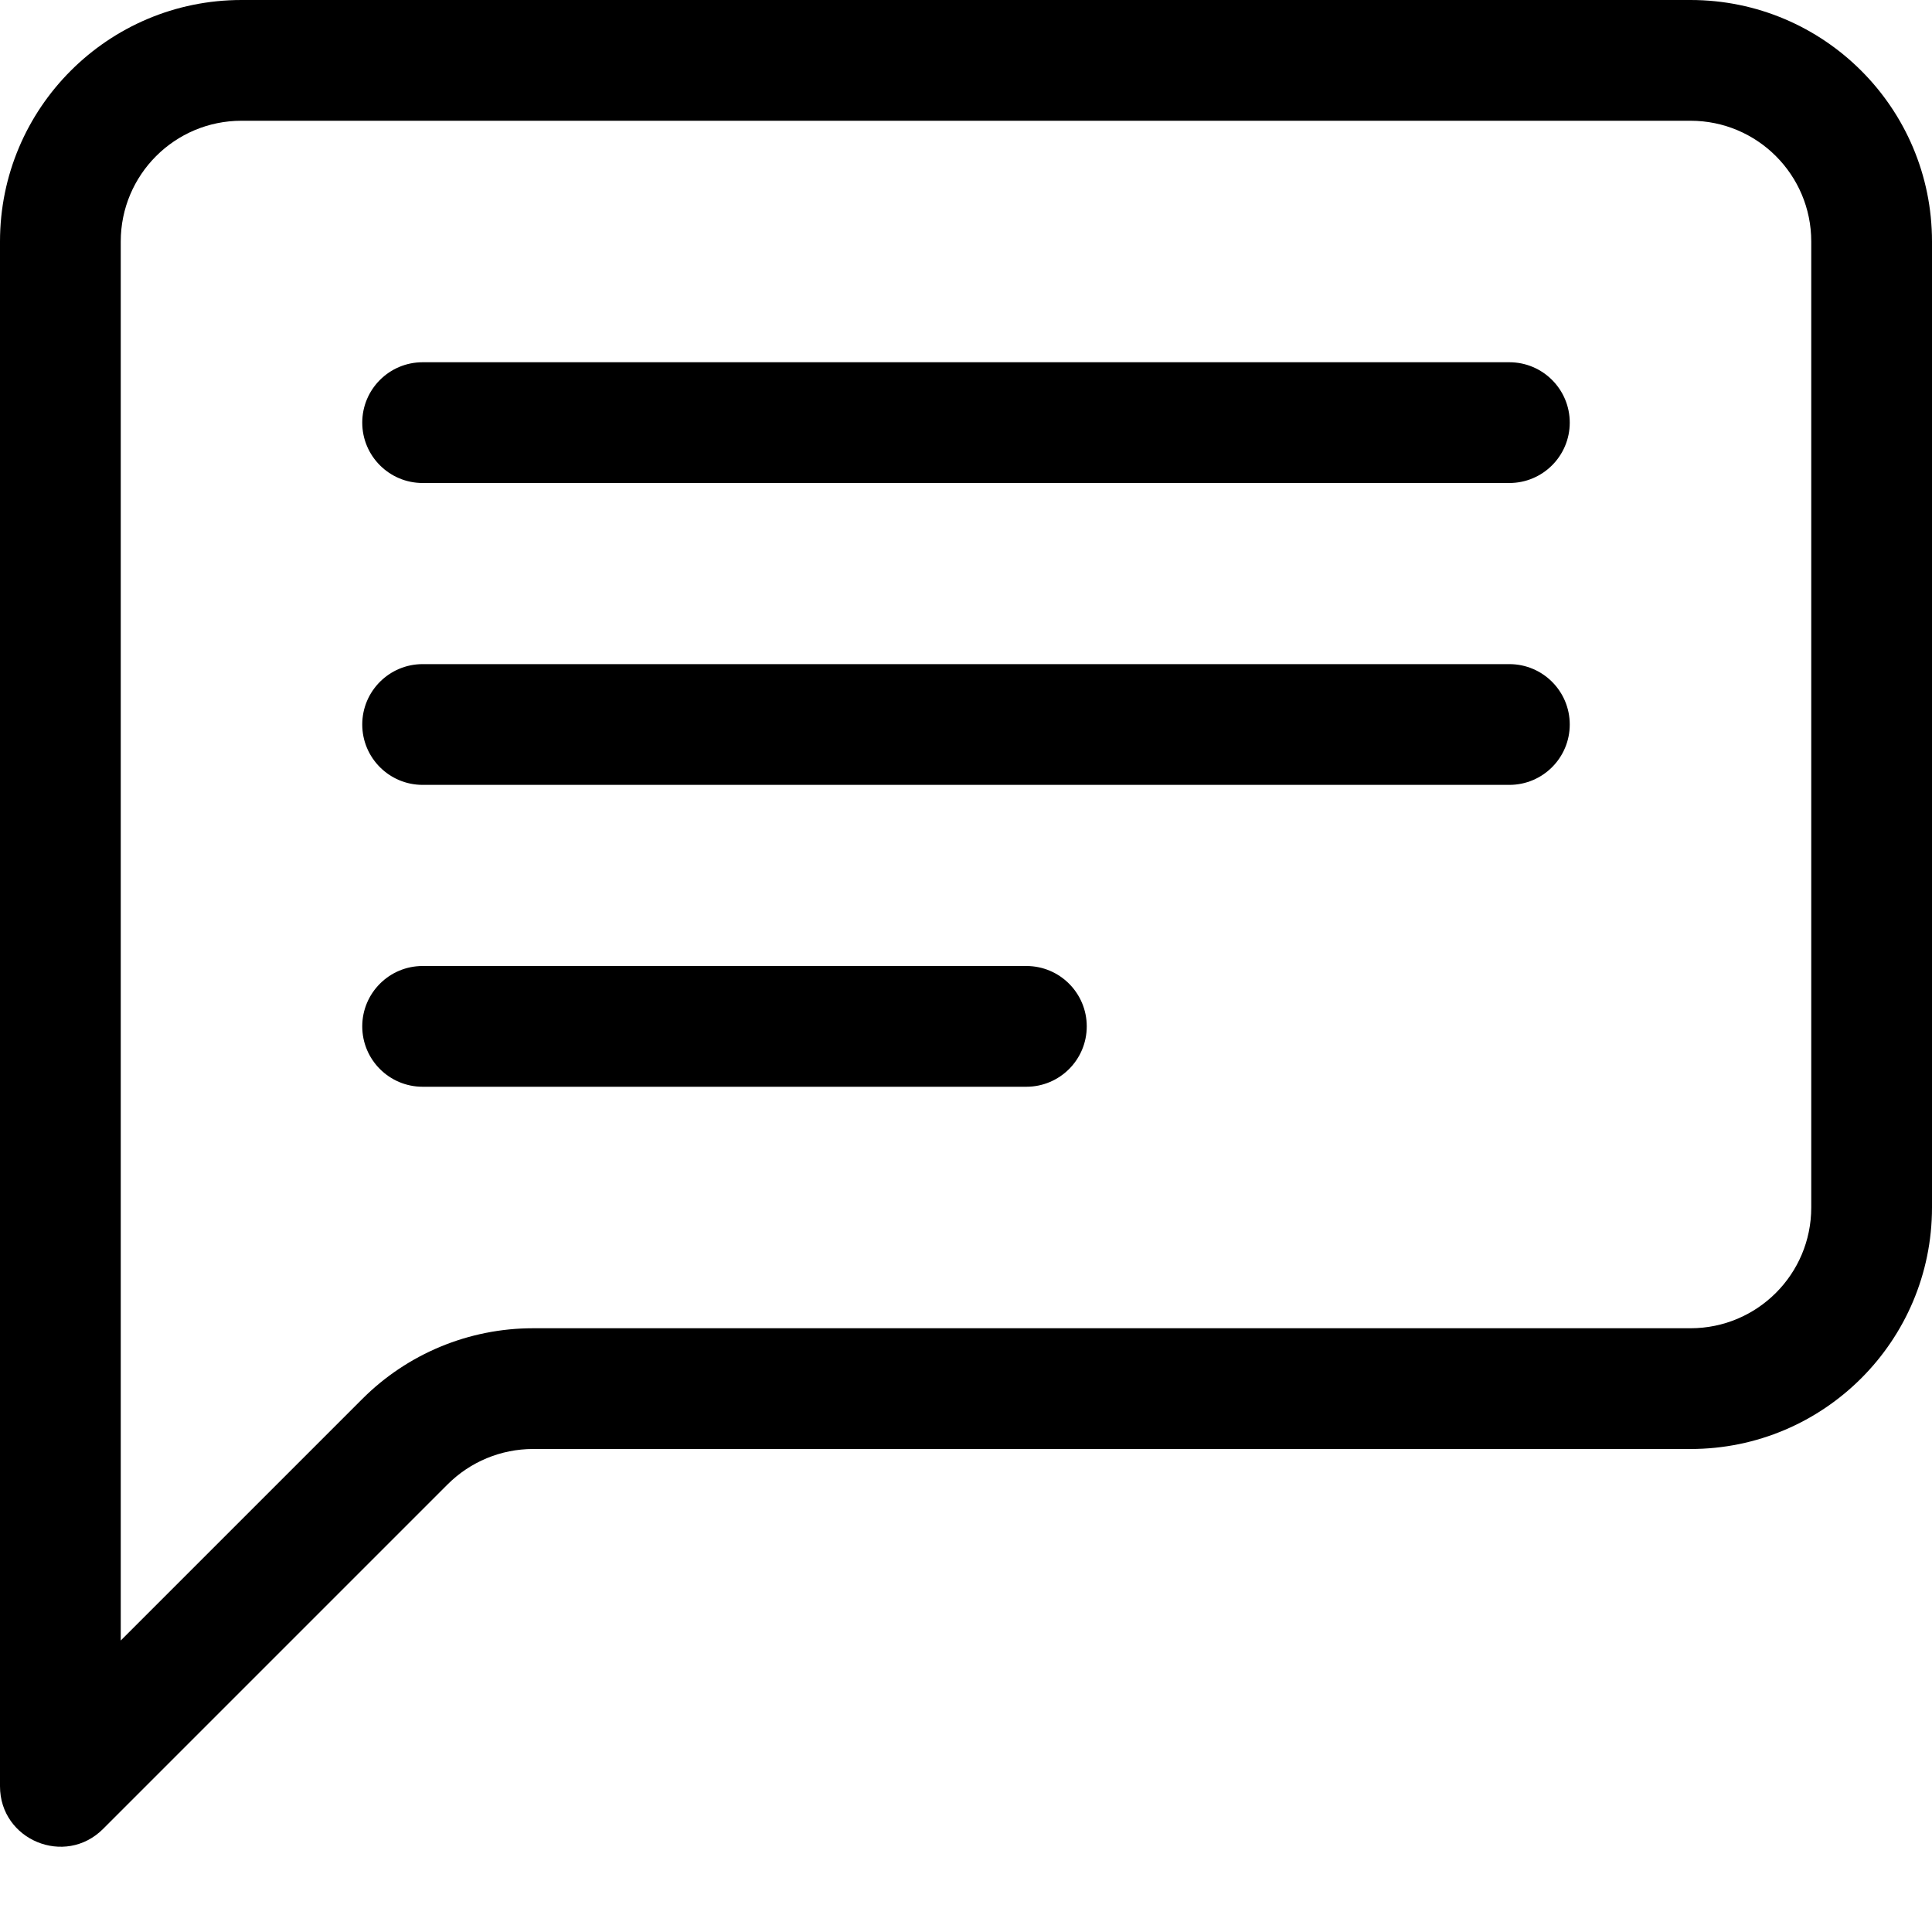
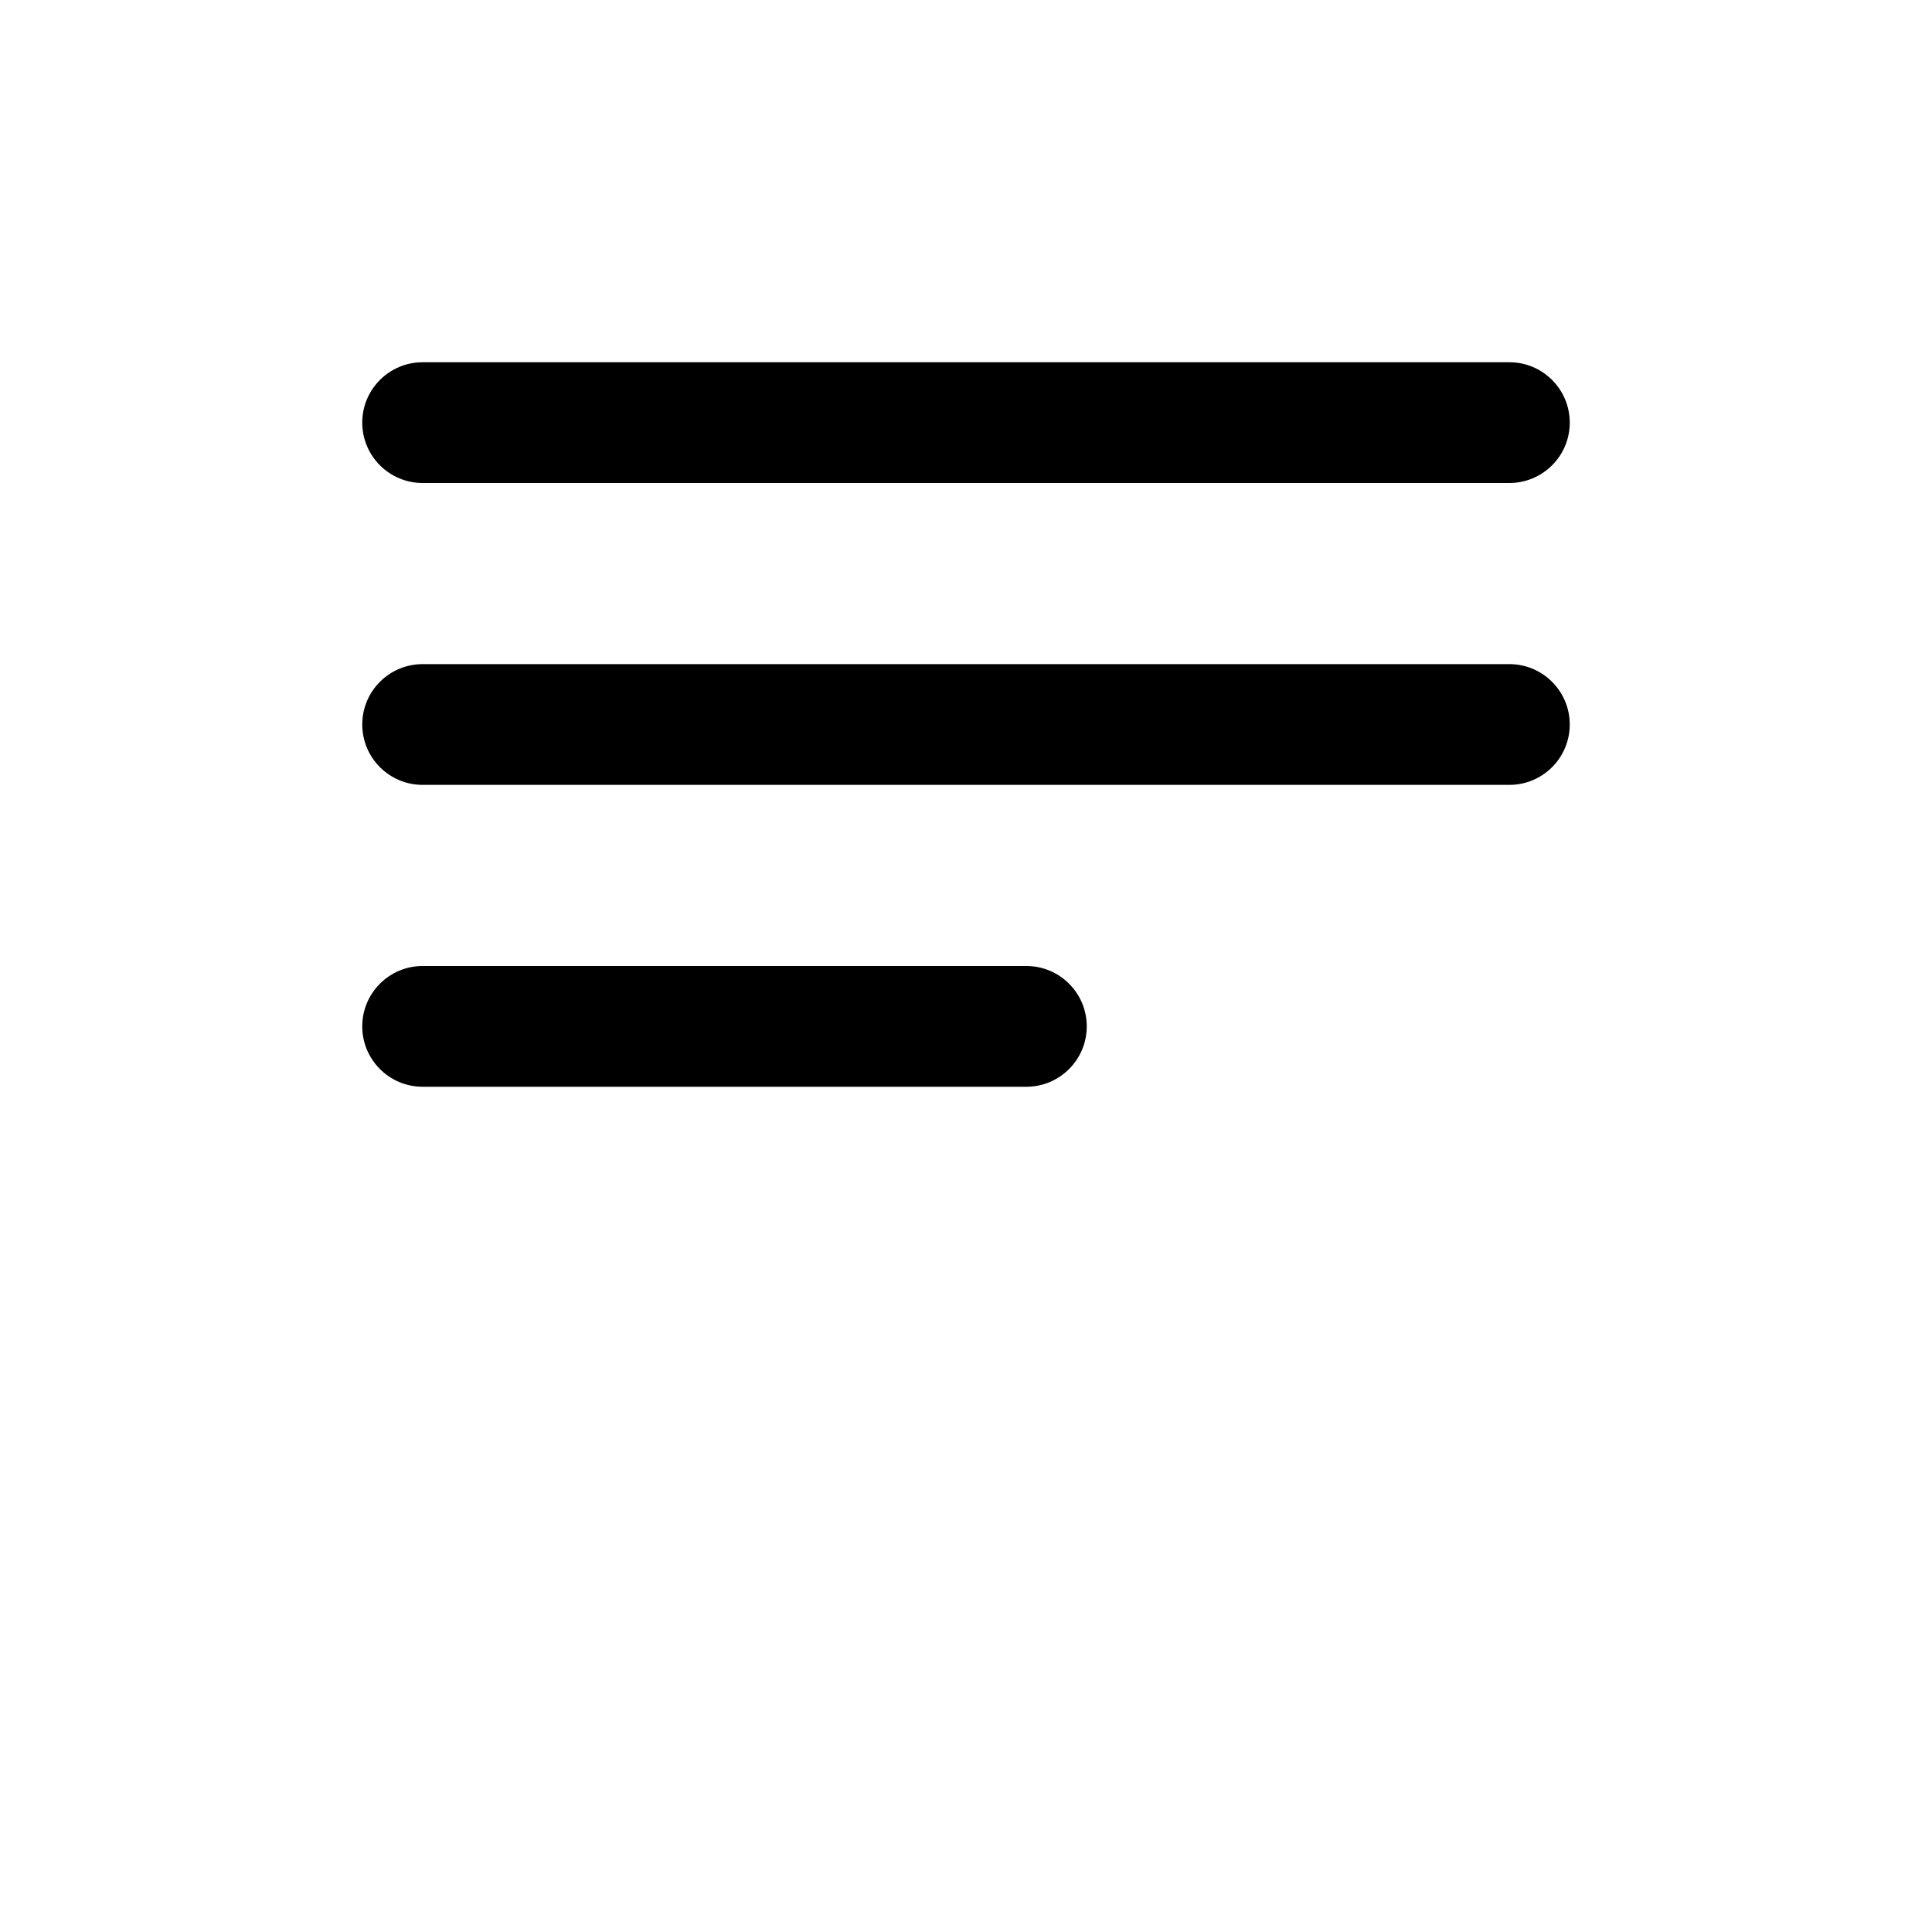
<svg xmlns="http://www.w3.org/2000/svg" width="32" height="32" viewBox="0 0 32 32" fill="none">
  <g id="chat-left-text">
    <g id="Vector">
-       <path d="M28 2C29.105 2 30 2.895 30 4V20C30 21.105 29.105 22 28 22H8.828C7.768 22 6.75 22.421 6 23.172L2 27.172V4C2 2.895 2.895 2 4 2H28ZM4 0C1.791 0 0 1.791 0 4V29.586C0 30.477 1.077 30.923 1.707 30.293L7.414 24.586C7.789 24.211 8.298 24 8.828 24H28C30.209 24 32 22.209 32 20V4C32 1.791 30.209 0 28 0H4Z" fill="black" />
      <path d="M6 7C6 6.448 6.448 6 7 6H25C25.552 6 26 6.448 26 7C26 7.552 25.552 8 25 8H7C6.448 8 6 7.552 6 7ZM6 12C6 11.448 6.448 11 7 11H25C25.552 11 26 11.448 26 12C26 12.552 25.552 13 25 13H7C6.448 13 6 12.552 6 12ZM6 17C6 16.448 6.448 16 7 16H17C17.552 16 18 16.448 18 17C18 17.552 17.552 18 17 18H7C6.448 18 6 17.552 6 17Z" fill="black" />
    </g>
  </g>
</svg>